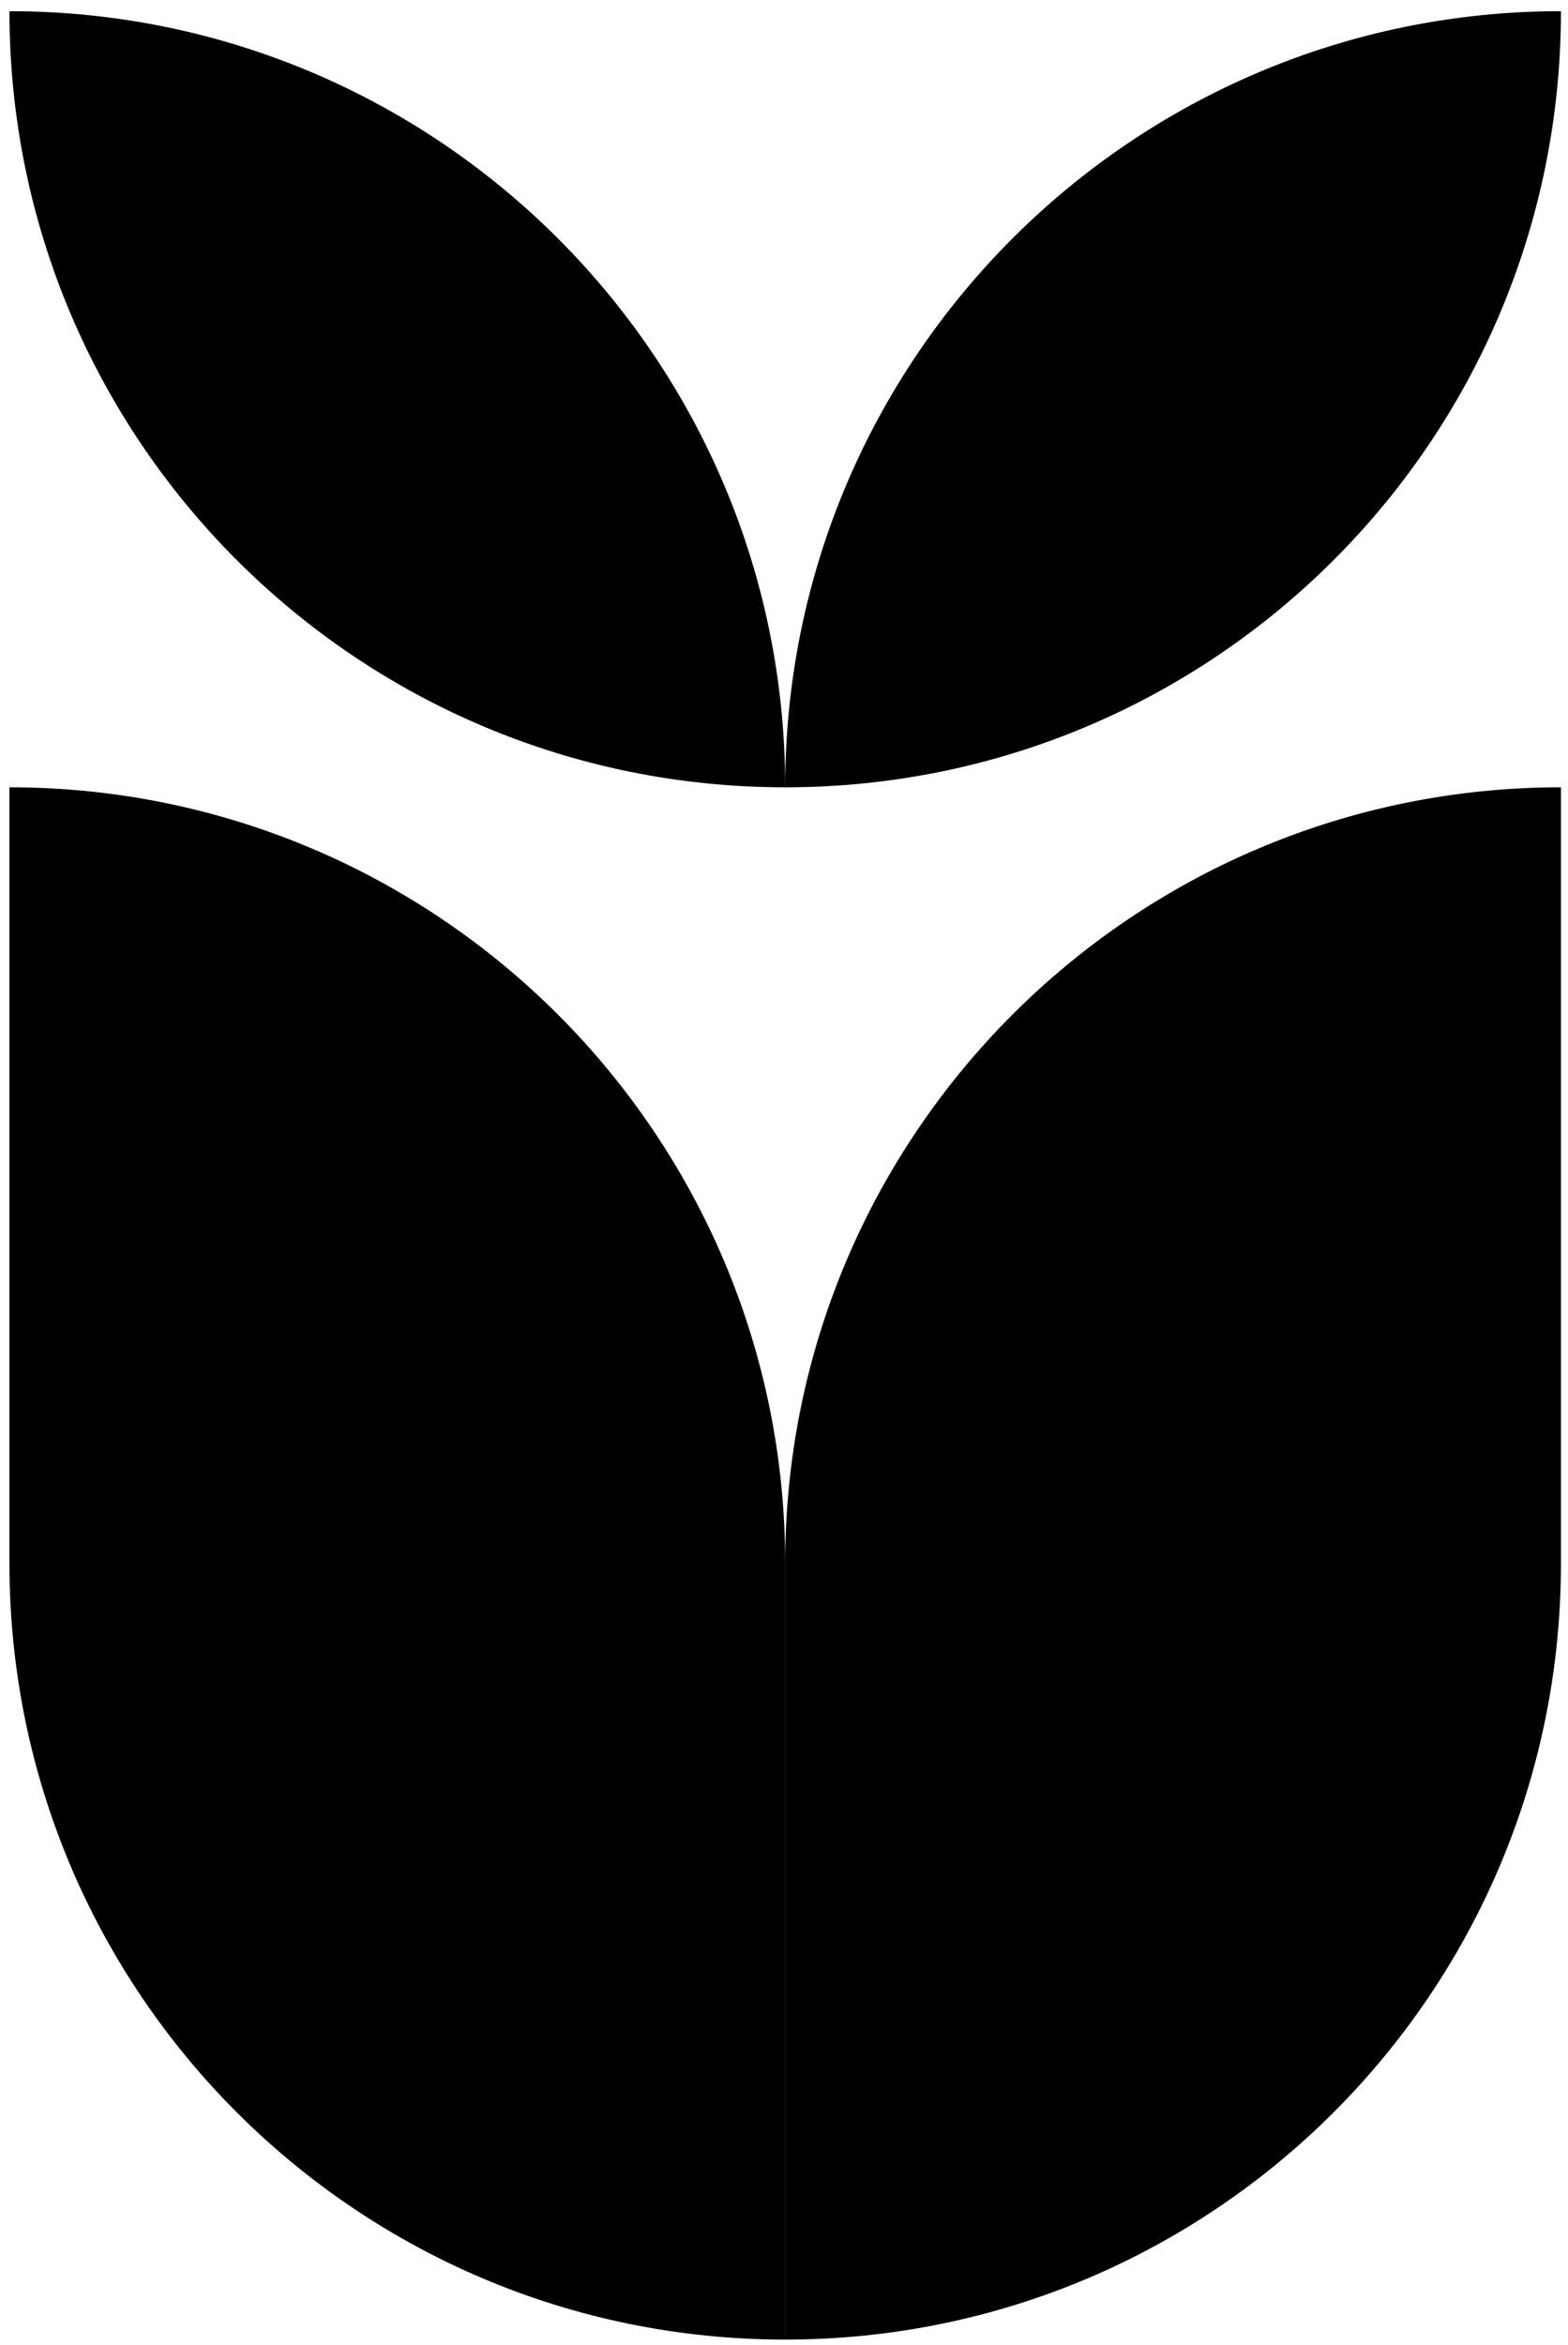
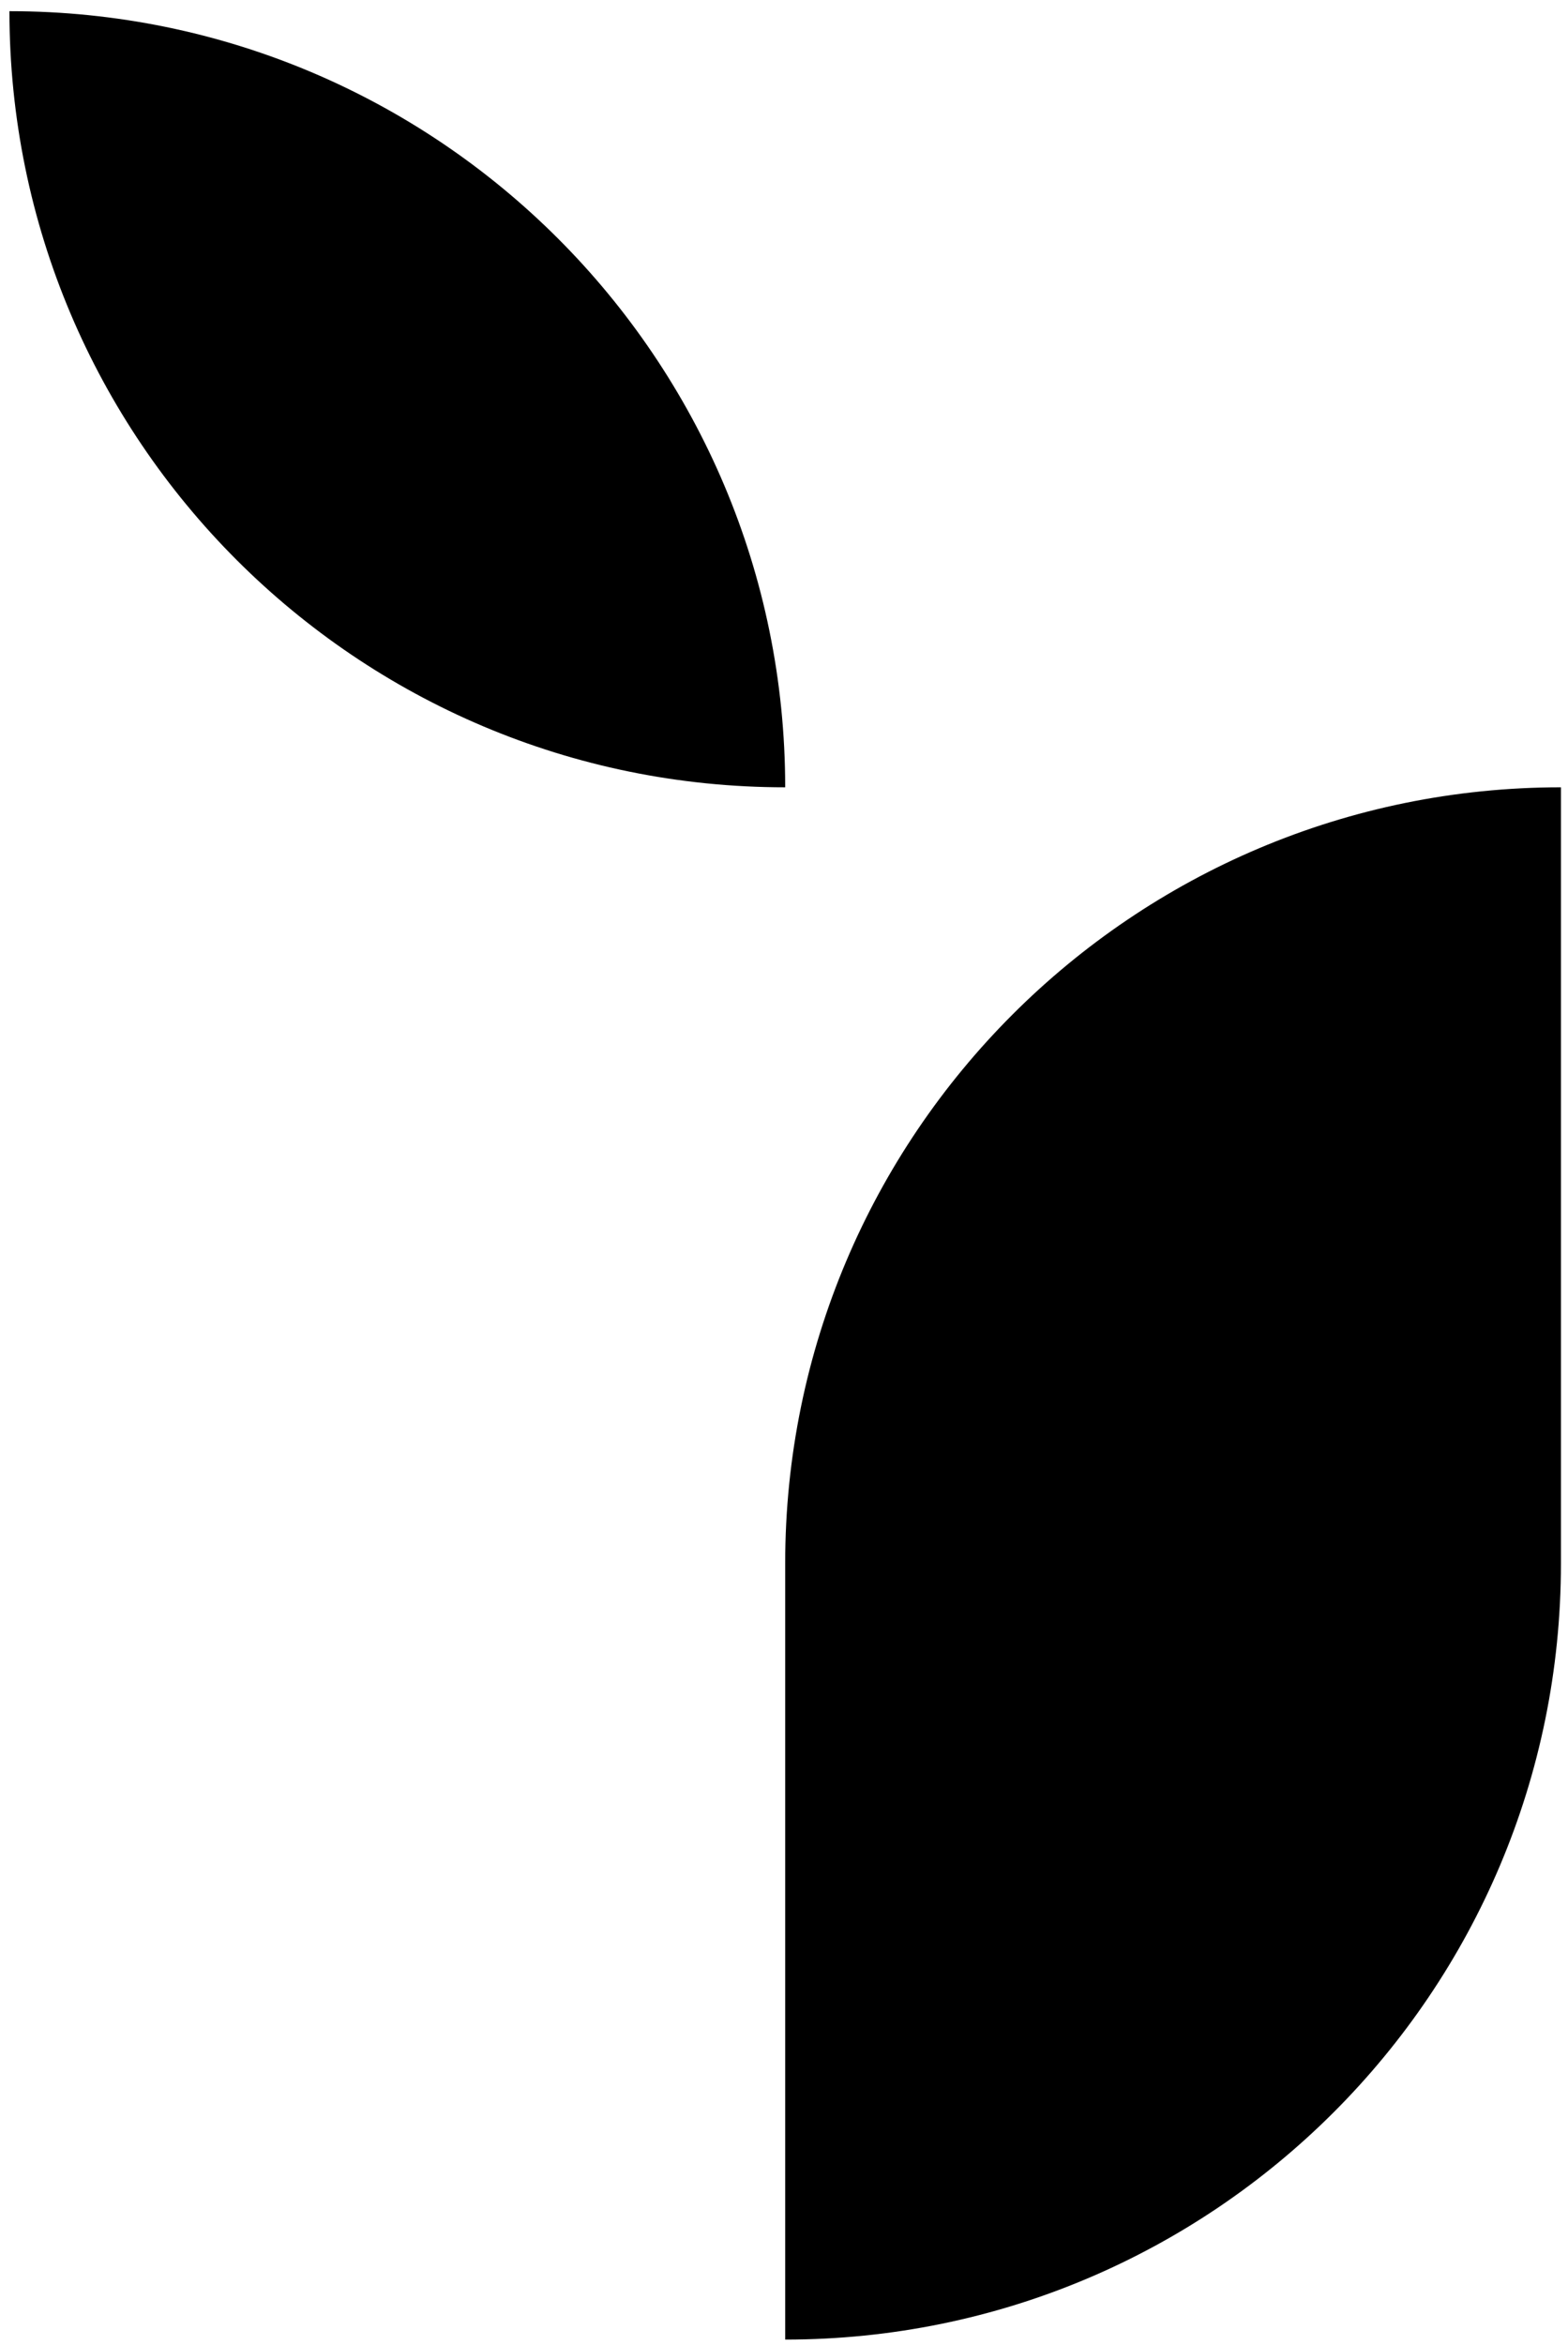
<svg xmlns="http://www.w3.org/2000/svg" fill="none" viewBox="0 0 95 142" height="142" width="95">
  <path fill="black" d="M47.572 94.677C47.572 68.72 68.615 47.677 94.572 47.677V94.677C94.572 120.635 73.53 141.678 47.572 141.678V94.677Z" />
-   <path fill="black" d="M47.572 94.677C47.572 68.72 26.53 47.677 0.572 47.677V94.677C0.572 120.635 21.615 141.678 47.572 141.678V94.677Z" />
  <path fill="black" d="M47.572 47.677C47.572 21.72 26.53 0.677 0.572 0.677C0.572 26.635 21.615 47.677 47.572 47.677Z" />
-   <path fill="black" d="M47.572 47.677C47.572 21.72 68.615 0.677 94.572 0.677C94.572 26.635 73.53 47.677 47.572 47.677Z" />
</svg>